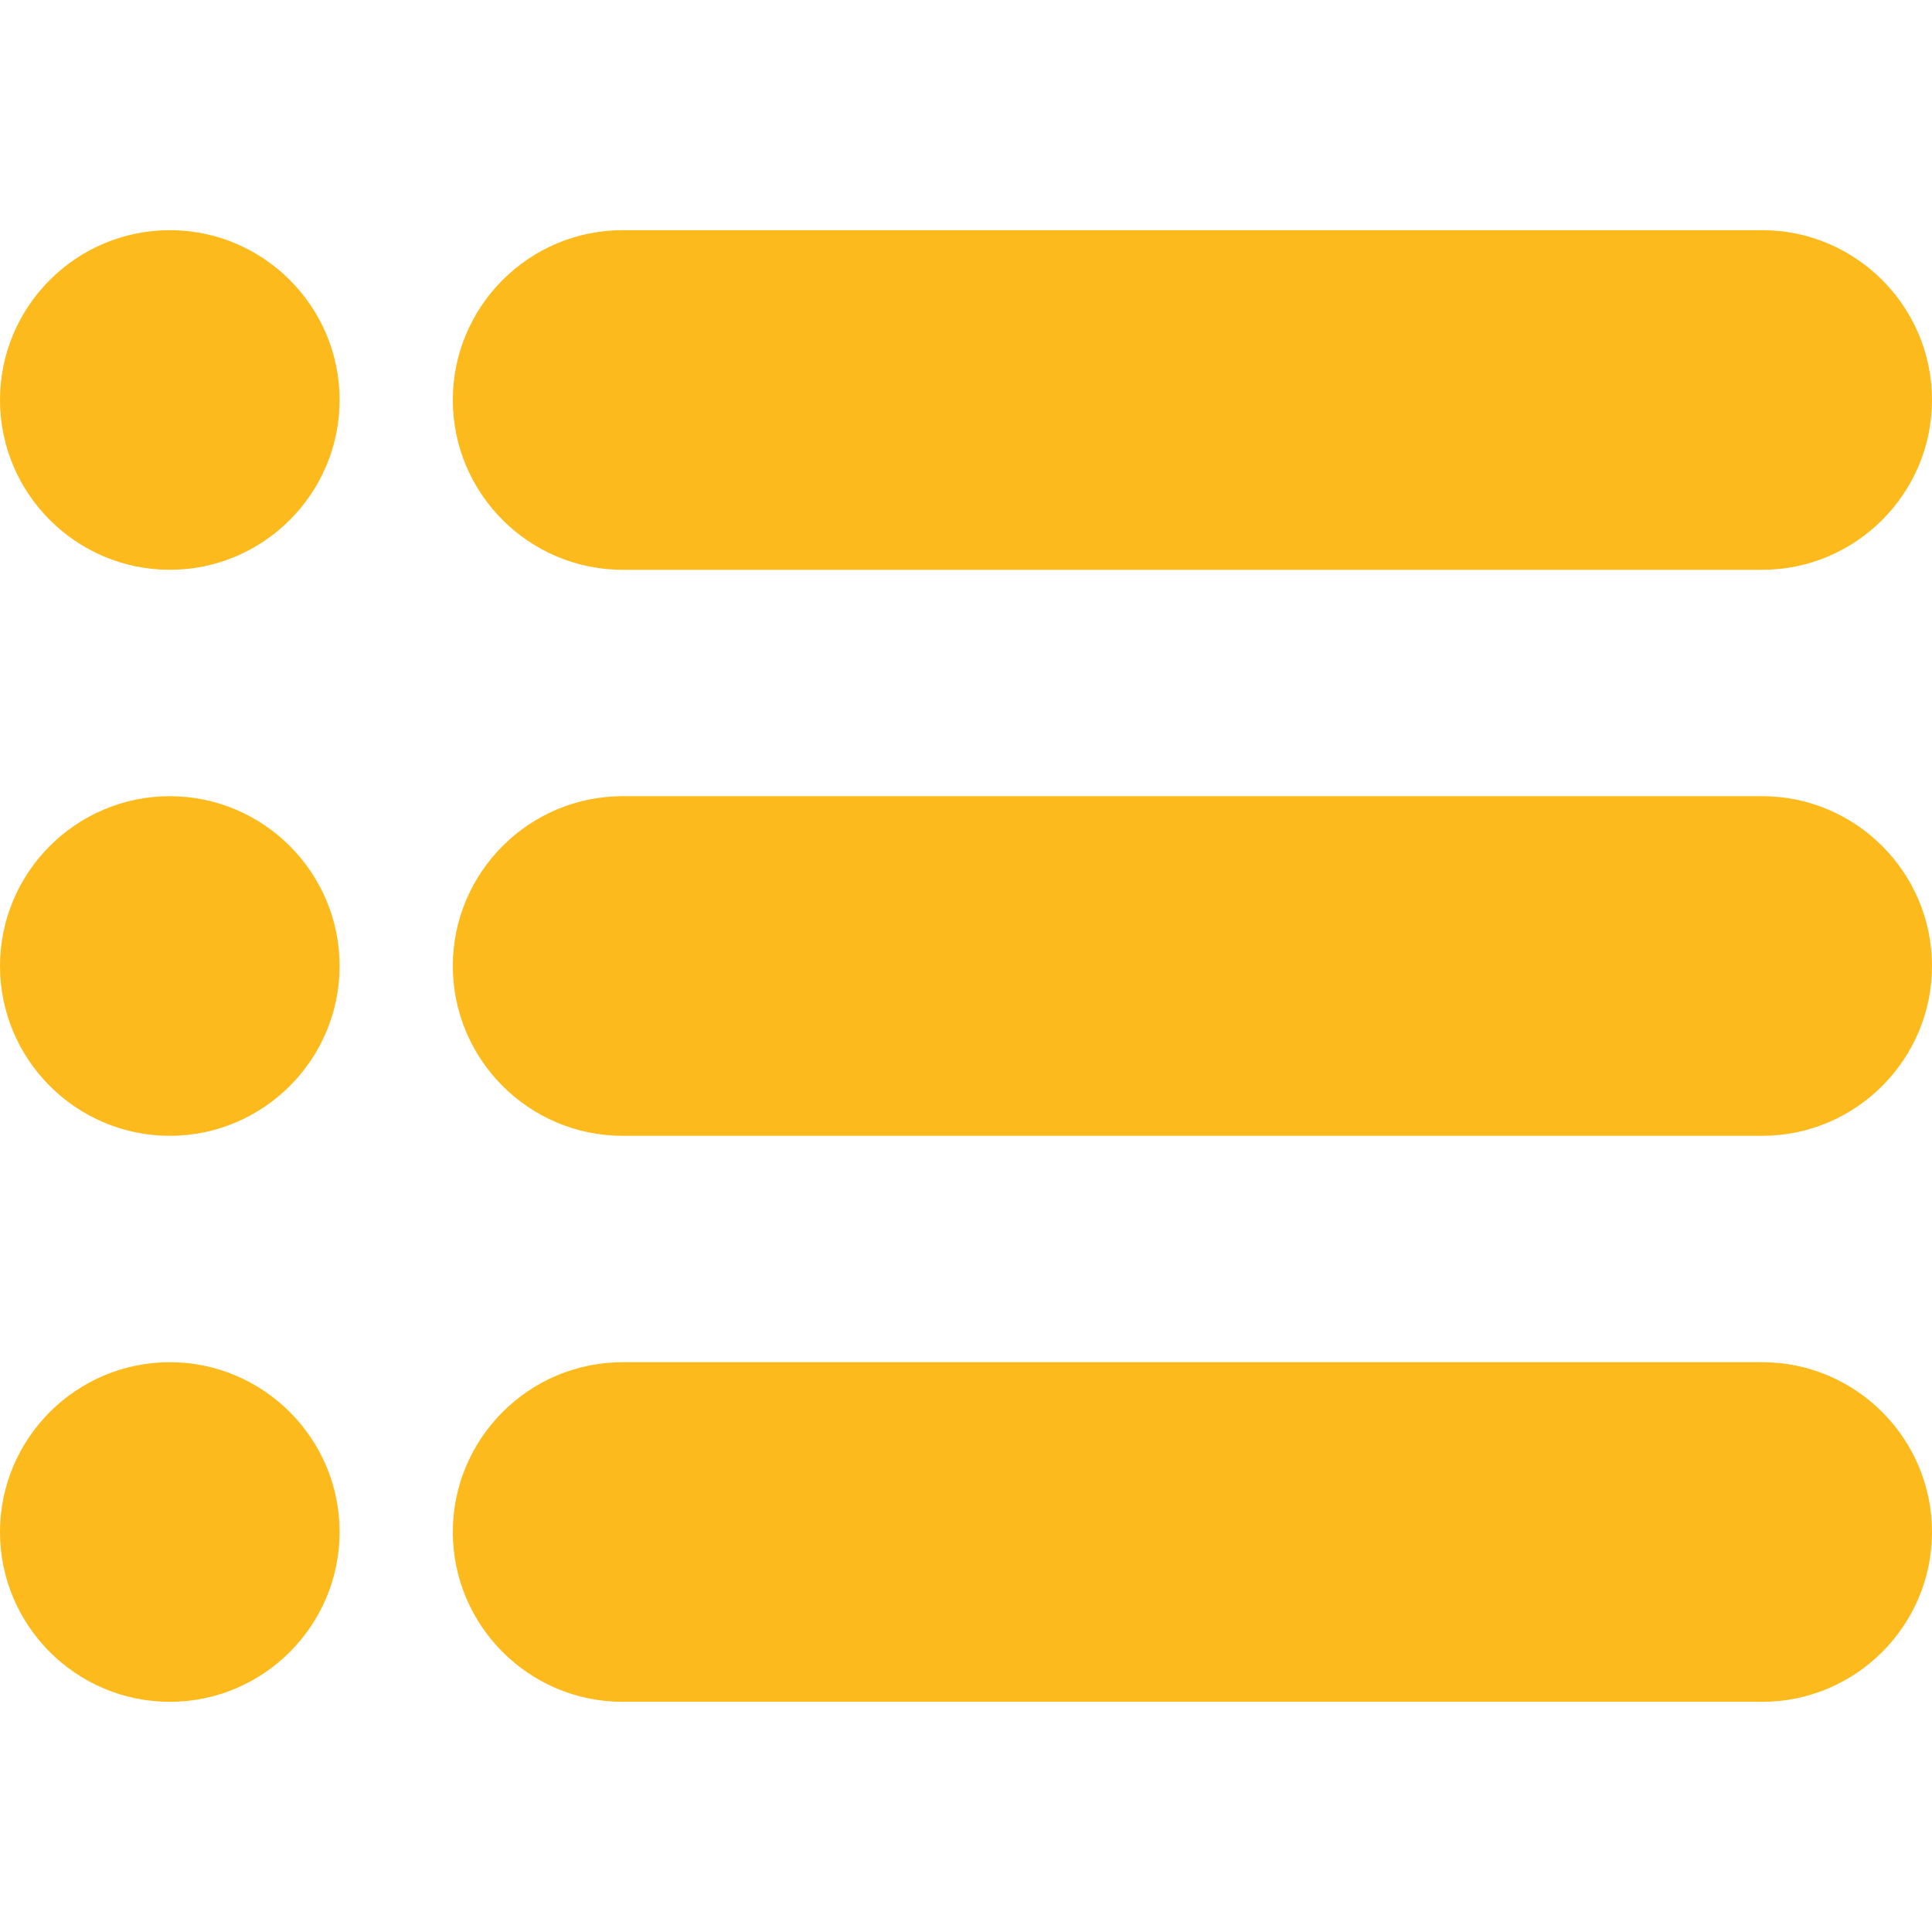
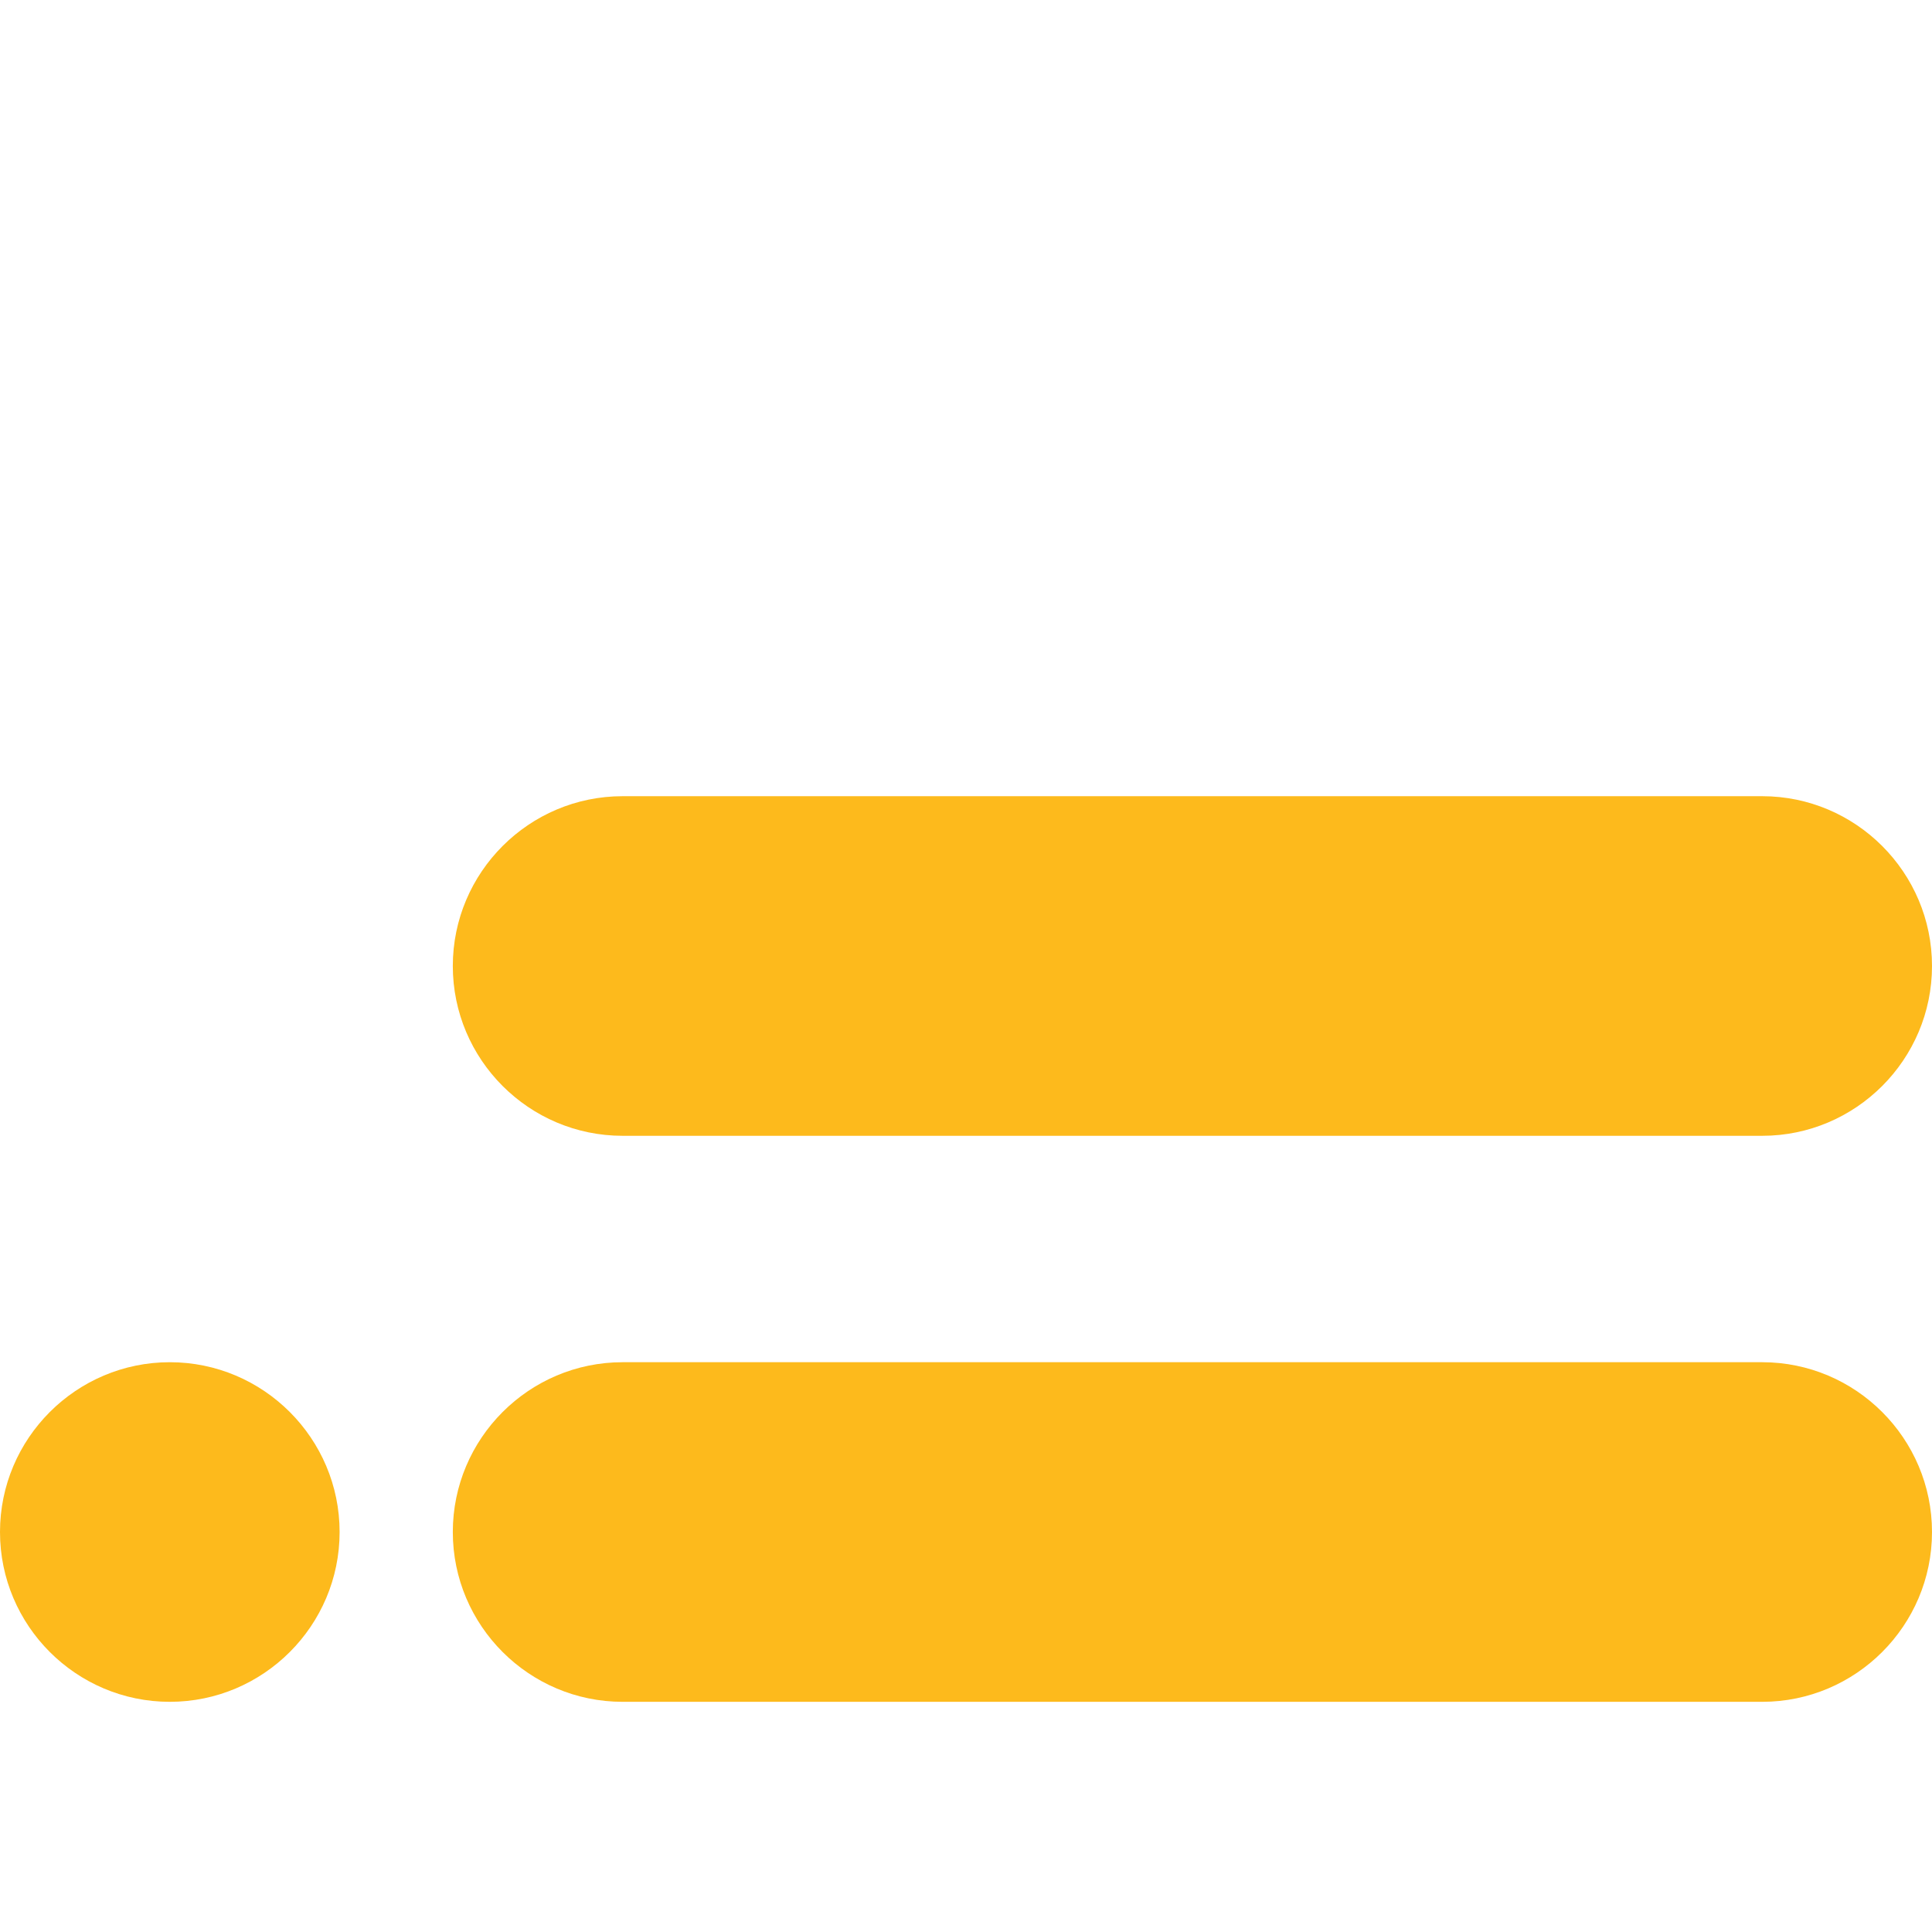
<svg xmlns="http://www.w3.org/2000/svg" version="1.1" id="Capa_1" x="0px" y="0px" viewBox="0 0 512 512" style="enable-background:new 0 0 512 512;" xml:space="preserve">
  <style type="text/css">
	.st0{fill:#FDBA1C;}
</style>
  <g>
    <g>
-       <path class="st0" d="M467,61H165c-24.8,0-45,20.2-45,45c0,24.8,20.2,45,45,45h302c24.8,0,45-20.2,45-45C512,81.2,491.8,61,467,61z    " />
-     </g>
+       </g>
  </g>
  <g>
    <g>
      <path class="st0" d="M467,211H165c-24.8,0-45,20.2-45,45c0,24.8,20.2,45,45,45h302c24.8,0,45-20.2,45-45    C512,231.2,491.8,211,467,211z" />
    </g>
  </g>
  <g>
    <g>
      <path class="st0" d="M467,361H165c-24.8,0-45,20.2-45,45c0,24.8,20.2,45,45,45h302c24.8,0,45-20.2,45-45    C512,381.2,491.8,361,467,361z" />
    </g>
  </g>
  <g>
    <g>
-       <path class="st0" d="M45,61C20.2,61,0,81.2,0,106c0,24.8,20.2,45,45,45c24.8,0,45-20.2,45-45C90,81.2,69.8,61,45,61z" />
-     </g>
+       </g>
  </g>
  <g>
    <g>
-       <path class="st0" d="M45,211c-24.8,0-45,20.2-45,45c0,24.8,20.2,45,45,45c24.8,0,45-20.2,45-45C90,231.2,69.8,211,45,211z" />
-     </g>
+       </g>
  </g>
  <g>
    <g>
      <path class="st0" d="M45,361c-24.8,0-45,20.2-45,45c0,24.8,20.2,45,45,45c24.8,0,45-20.2,45-45C90,381.2,69.8,361,45,361z" />
    </g>
  </g>
</svg>